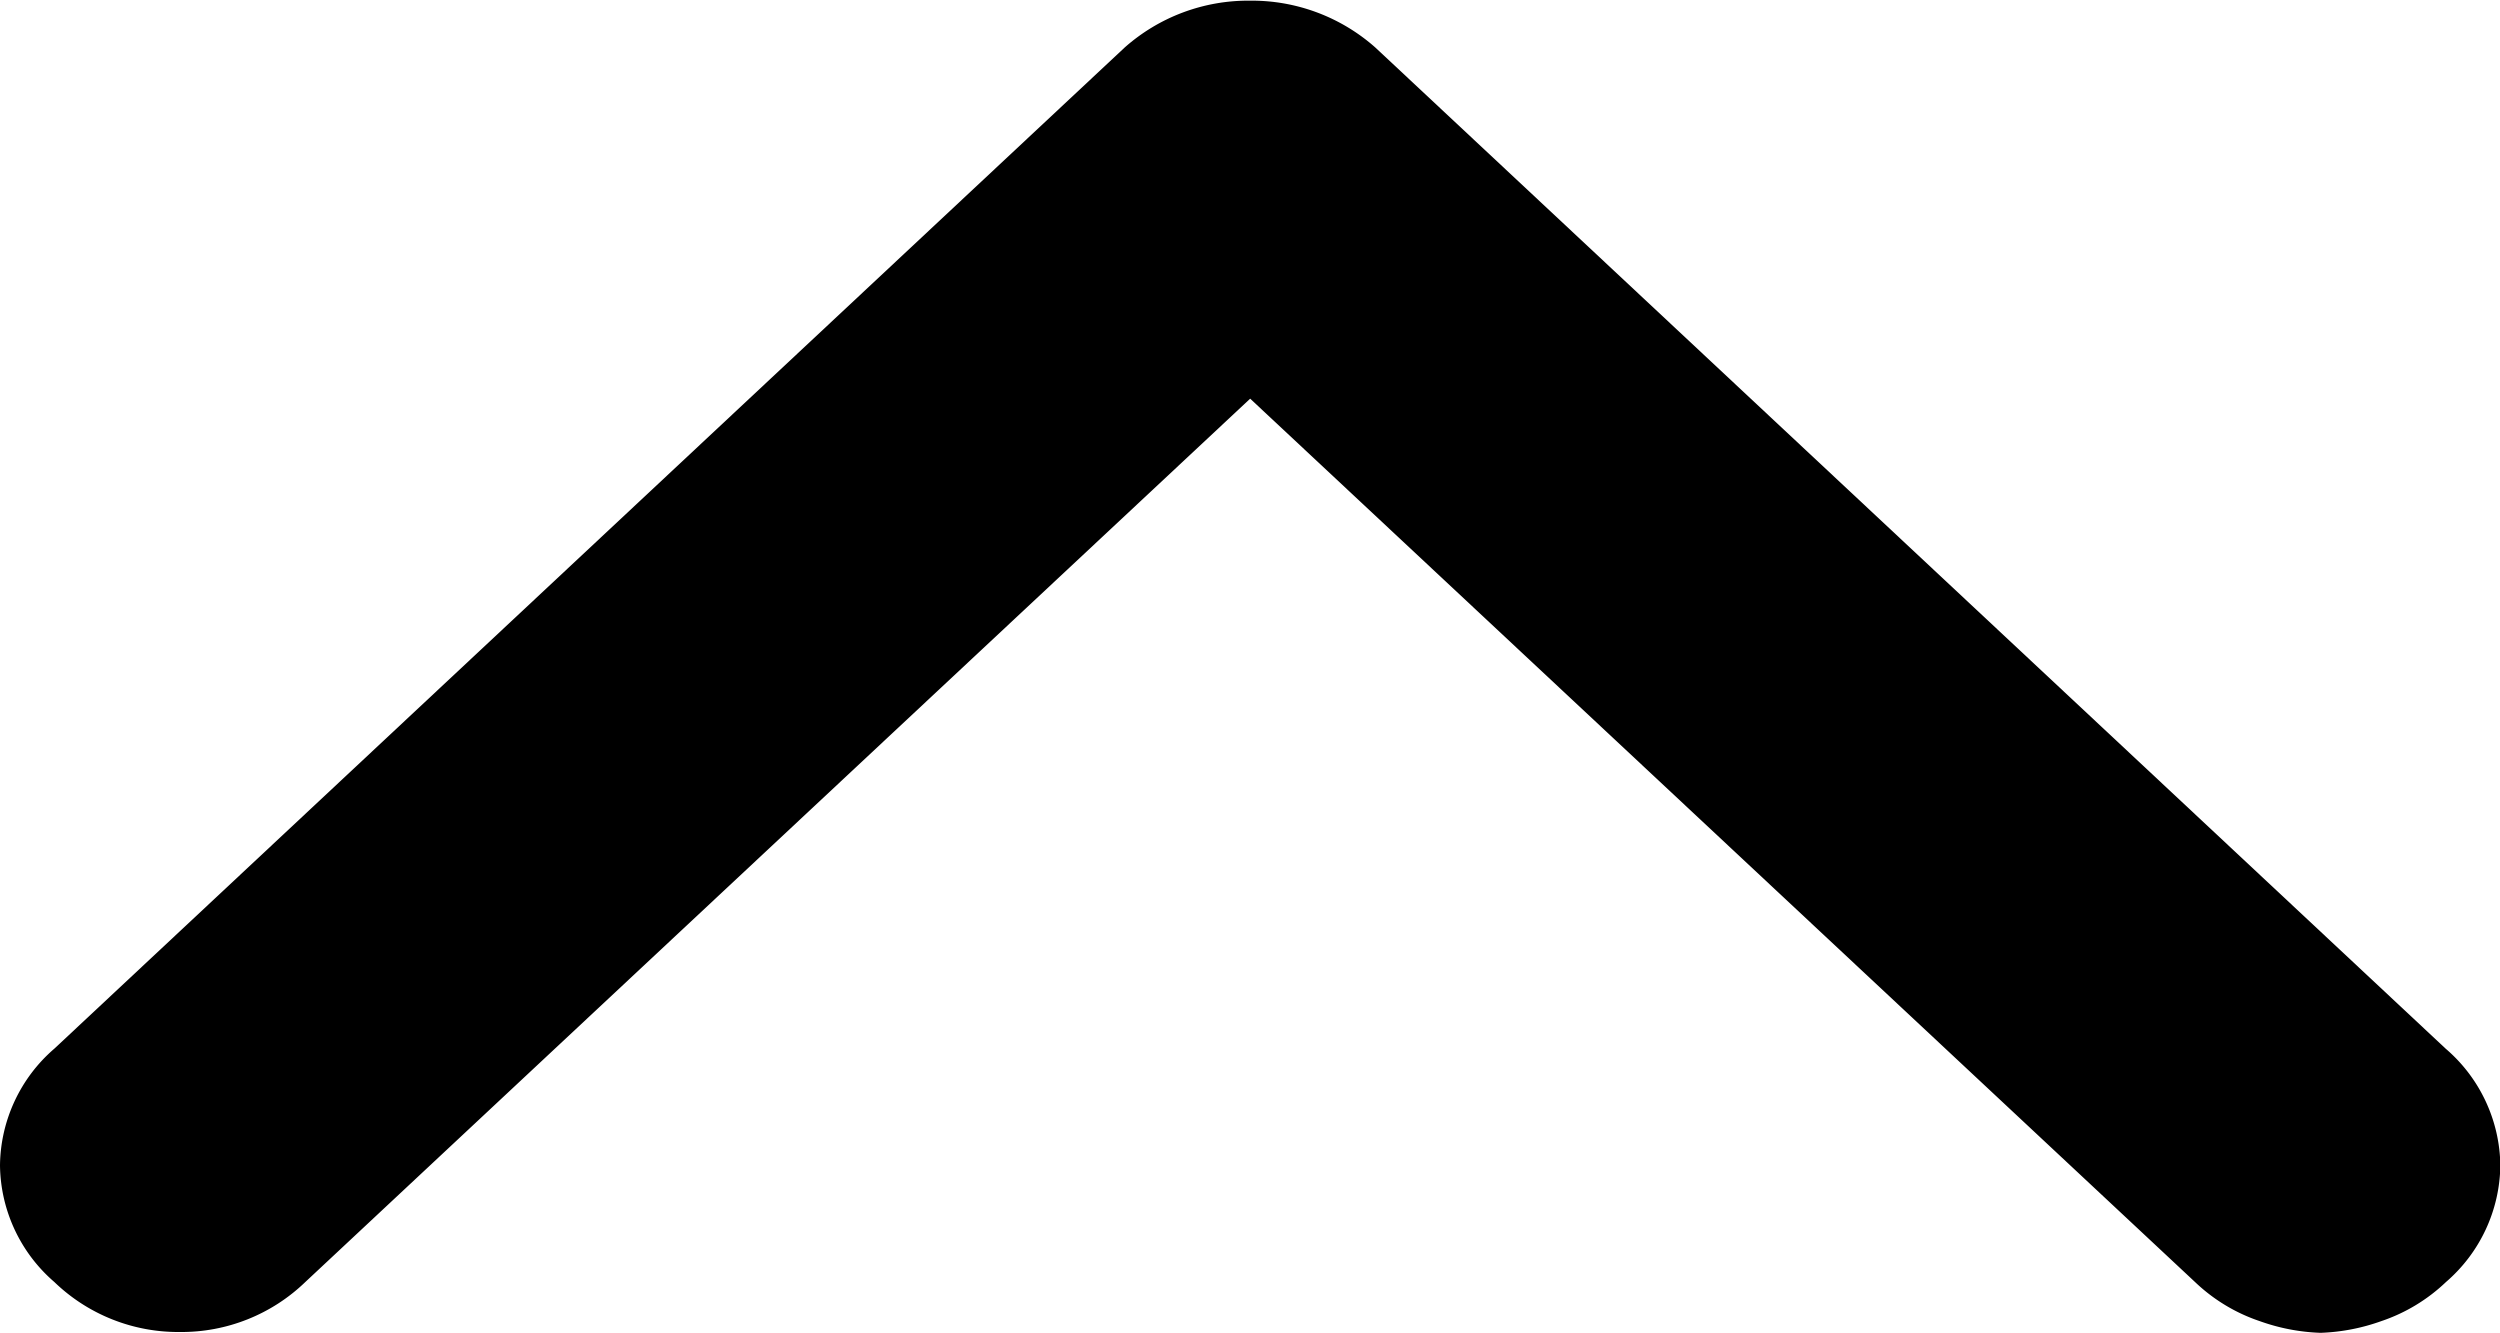
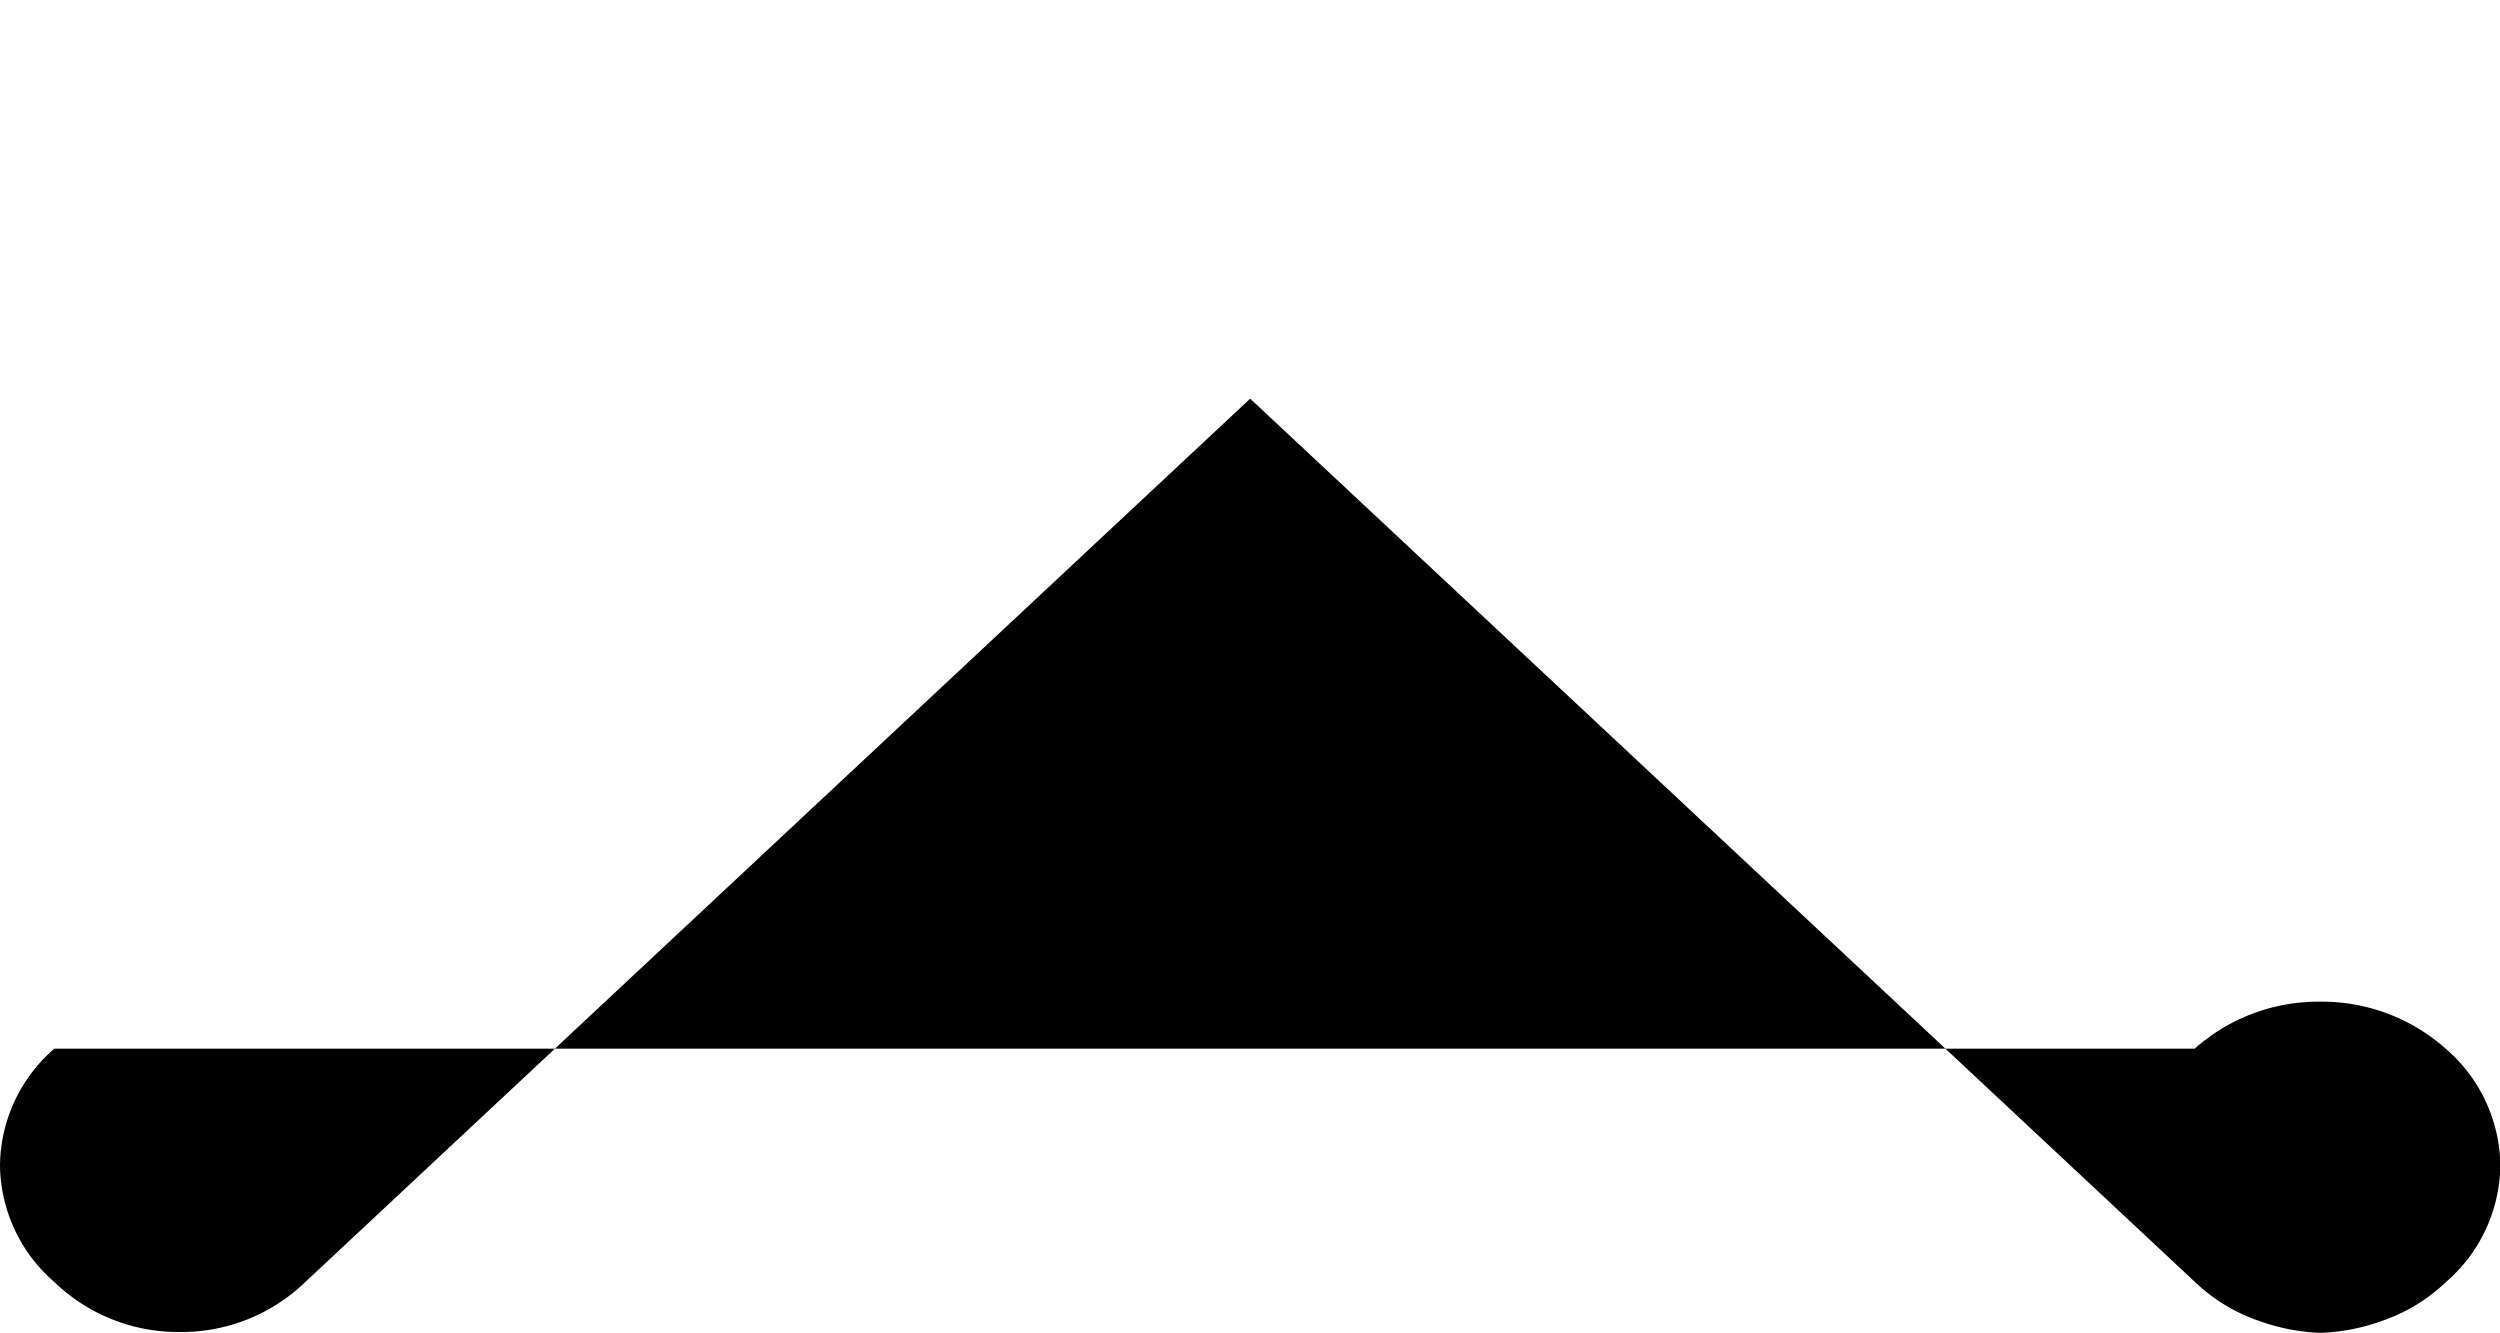
<svg xmlns="http://www.w3.org/2000/svg" width="15" height="8" viewBox="0 0 15 8">
  <defs>
    <style>.a{fill:#000;}</style>
  </defs>
-   <path class="a" d="M19.666-7.7l-6.421-6.006a1.117,1.117,0,0,0-.753-.282,1.117,1.117,0,0,0-.753.282L5.318-7.7a.938.938,0,0,0-.326.7.938.938,0,0,0,.326.7,1.069,1.069,0,0,0,.753.3,1.069,1.069,0,0,0,.753-.3l5.669-5.3,5.669,5.3a1.045,1.045,0,0,0,.389.235,1.2,1.2,0,0,0,.364.07,1.2,1.2,0,0,0,.364-.07,1.045,1.045,0,0,0,.389-.235.938.938,0,0,0,.326-.7A.938.938,0,0,0,19.666-7.7Z" transform="translate(-4.992 13.992)" />
+   <path class="a" d="M19.666-7.7a1.117,1.117,0,0,0-.753-.282,1.117,1.117,0,0,0-.753.282L5.318-7.7a.938.938,0,0,0-.326.7.938.938,0,0,0,.326.7,1.069,1.069,0,0,0,.753.3,1.069,1.069,0,0,0,.753-.3l5.669-5.3,5.669,5.3a1.045,1.045,0,0,0,.389.235,1.2,1.2,0,0,0,.364.07,1.2,1.2,0,0,0,.364-.07,1.045,1.045,0,0,0,.389-.235.938.938,0,0,0,.326-.7A.938.938,0,0,0,19.666-7.7Z" transform="translate(-4.992 13.992)" />
</svg>